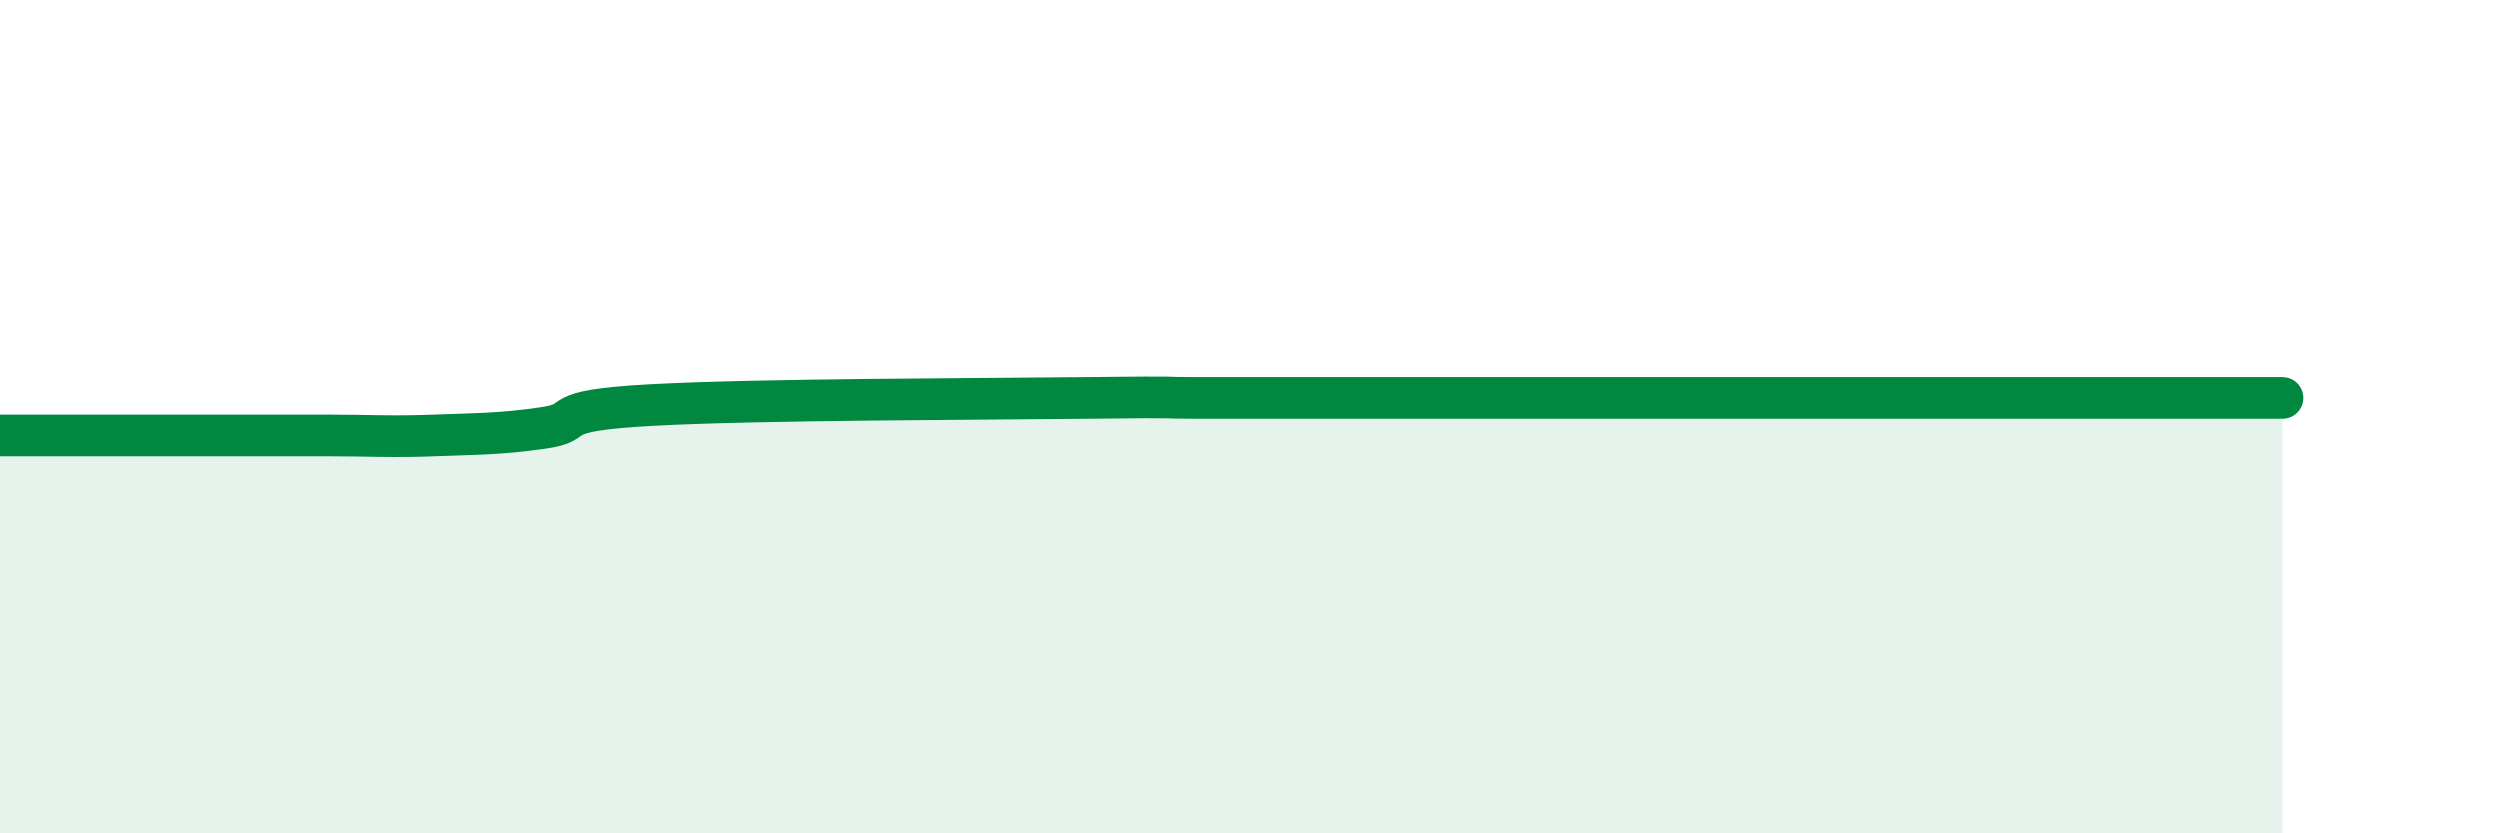
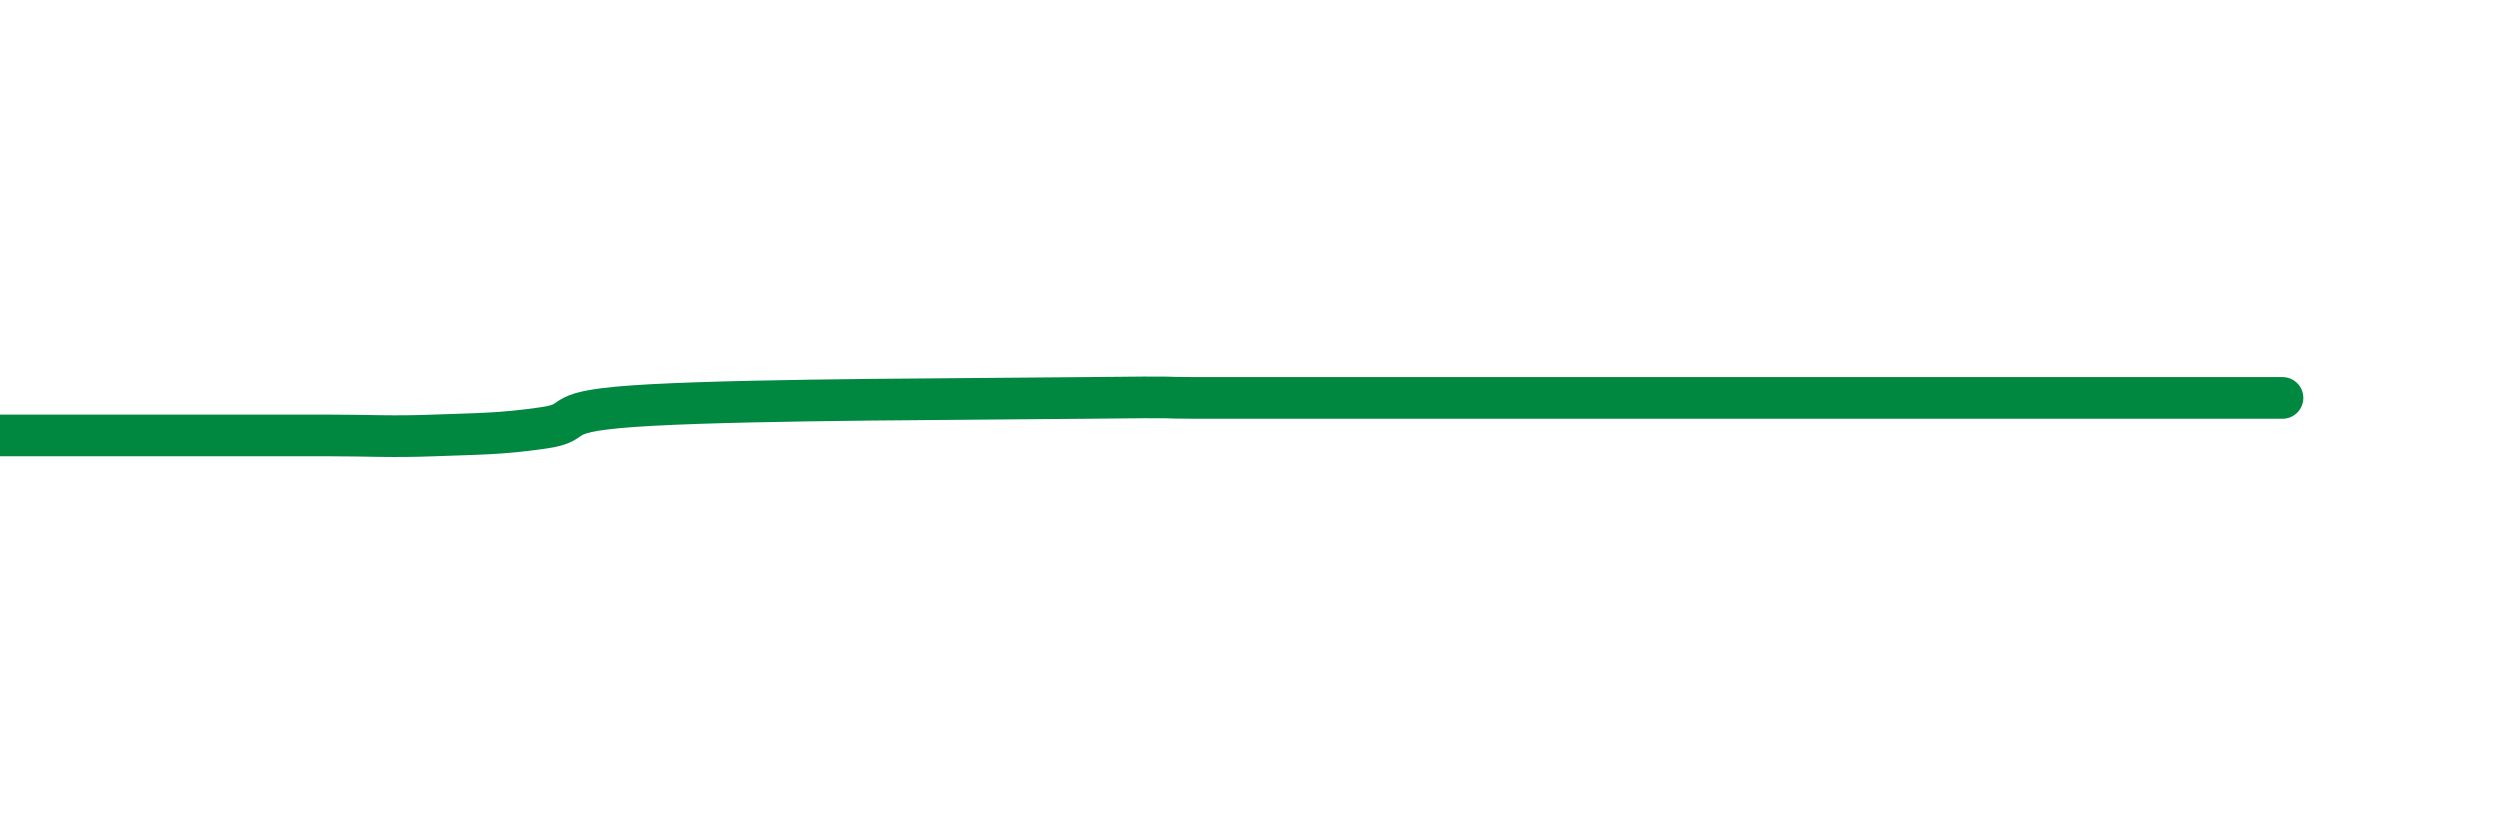
<svg xmlns="http://www.w3.org/2000/svg" width="60" height="20" viewBox="0 0 60 20">
-   <path d="M 0,10.45 C 0.52,10.45 1.57,10.45 2.61,10.45 C 3.65,10.45 4.18,10.45 5.22,10.45 C 6.26,10.45 6.79,10.45 7.83,10.45 C 8.87,10.45 9.39,10.49 10.43,10.45 C 11.47,10.41 12,10.42 13.04,10.27 C 14.08,10.12 13.04,9.86 15.65,9.72 C 18.26,9.58 23.48,9.58 26.09,9.55 C 28.7,9.52 27.66,9.55 28.7,9.55 C 29.74,9.55 30.26,9.55 31.3,9.55 C 32.34,9.55 32.87,9.55 33.91,9.55 C 34.95,9.55 35.48,9.55 36.52,9.55 C 37.56,9.55 38.09,9.55 39.13,9.55 C 40.17,9.55 40.7,9.55 41.74,9.55 C 42.78,9.55 43.31,9.55 44.35,9.55 C 45.39,9.55 45.92,9.55 46.96,9.55 C 48,9.55 48.53,9.55 49.57,9.55 C 50.61,9.55 51.13,9.55 52.17,9.55 C 53.21,9.55 54.26,9.55 54.78,9.55L54.78 20L0 20Z" fill="#008740" opacity="0.1" stroke-linecap="round" stroke-linejoin="round" />
  <path d="M 0,10.45 C 0.52,10.45 1.57,10.45 2.61,10.45 C 3.65,10.45 4.18,10.45 5.22,10.45 C 6.26,10.45 6.79,10.45 7.83,10.45 C 8.87,10.45 9.39,10.49 10.43,10.45 C 11.47,10.41 12,10.42 13.04,10.27 C 14.08,10.12 13.04,9.86 15.65,9.72 C 18.26,9.58 23.48,9.58 26.09,9.55 C 28.7,9.52 27.66,9.55 28.7,9.55 C 29.74,9.55 30.26,9.55 31.3,9.55 C 32.34,9.55 32.87,9.55 33.91,9.55 C 34.95,9.55 35.48,9.55 36.52,9.55 C 37.56,9.55 38.09,9.55 39.13,9.55 C 40.17,9.55 40.7,9.55 41.74,9.55 C 42.78,9.55 43.31,9.55 44.35,9.55 C 45.39,9.55 45.92,9.55 46.96,9.55 C 48,9.55 48.53,9.55 49.57,9.55 C 50.61,9.55 51.13,9.55 52.17,9.55 C 53.21,9.55 54.26,9.55 54.78,9.55" stroke="#008740" stroke-width="1" fill="none" stroke-linecap="round" stroke-linejoin="round" />
</svg>